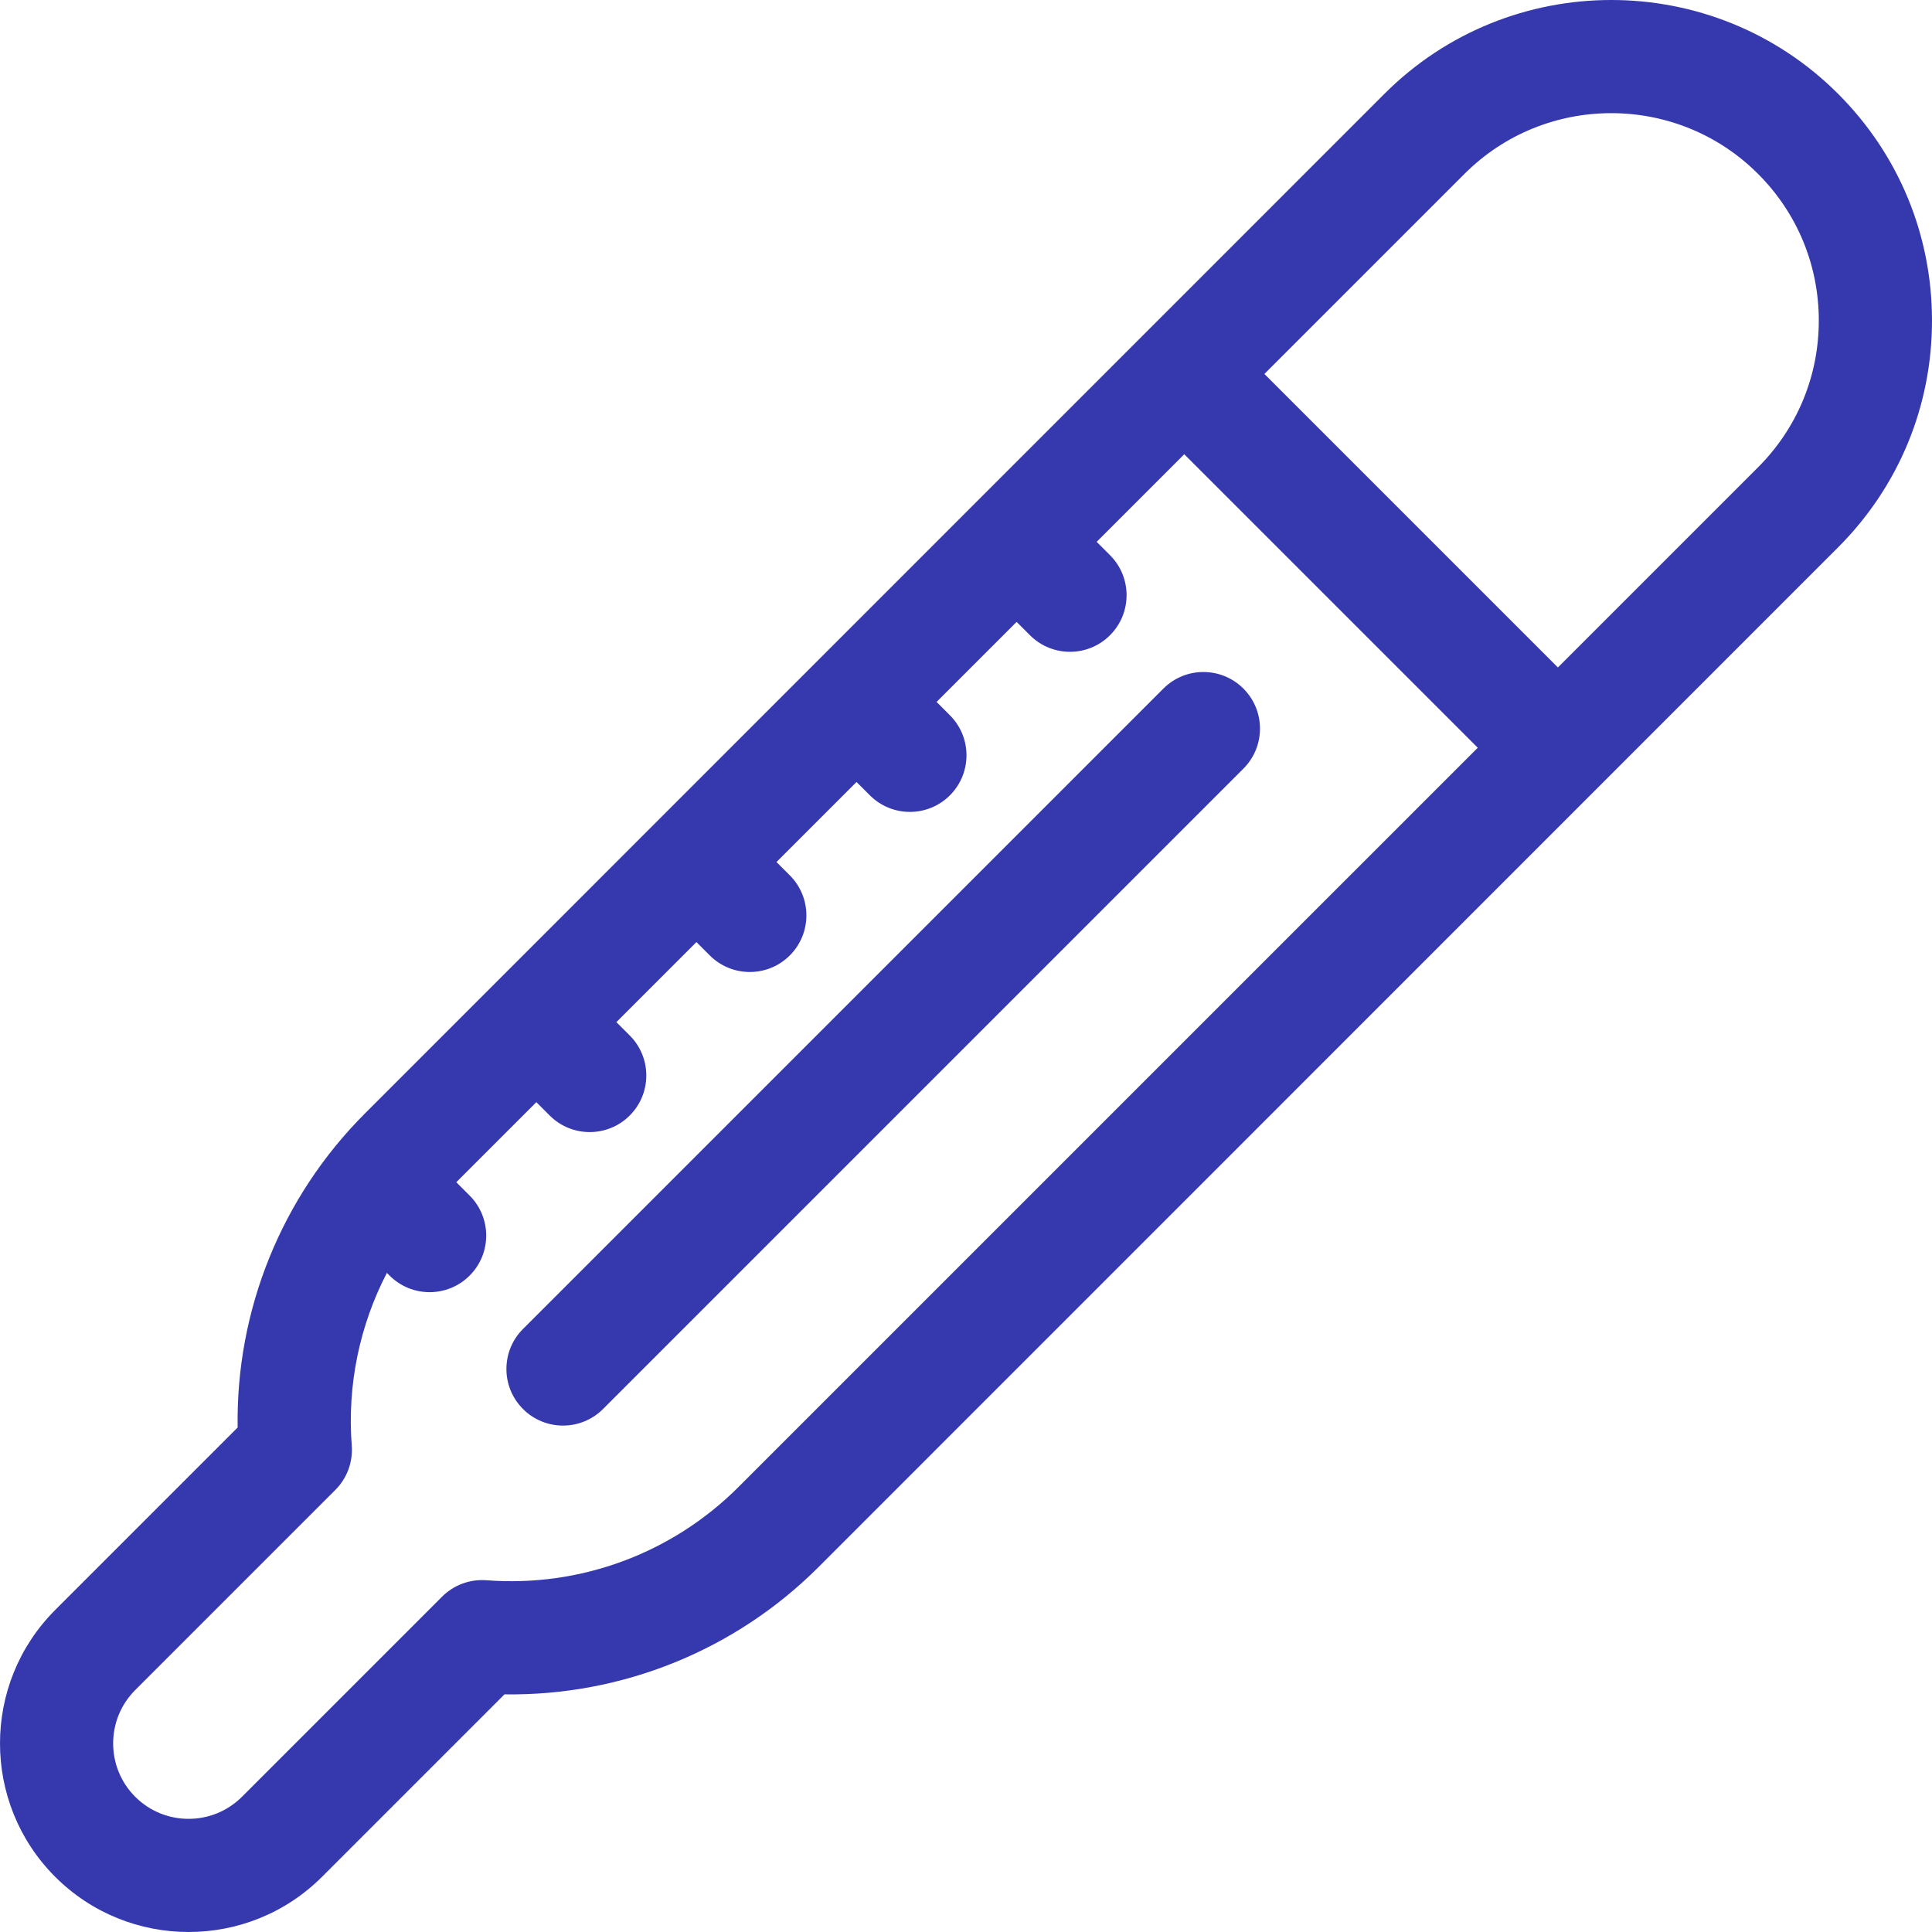
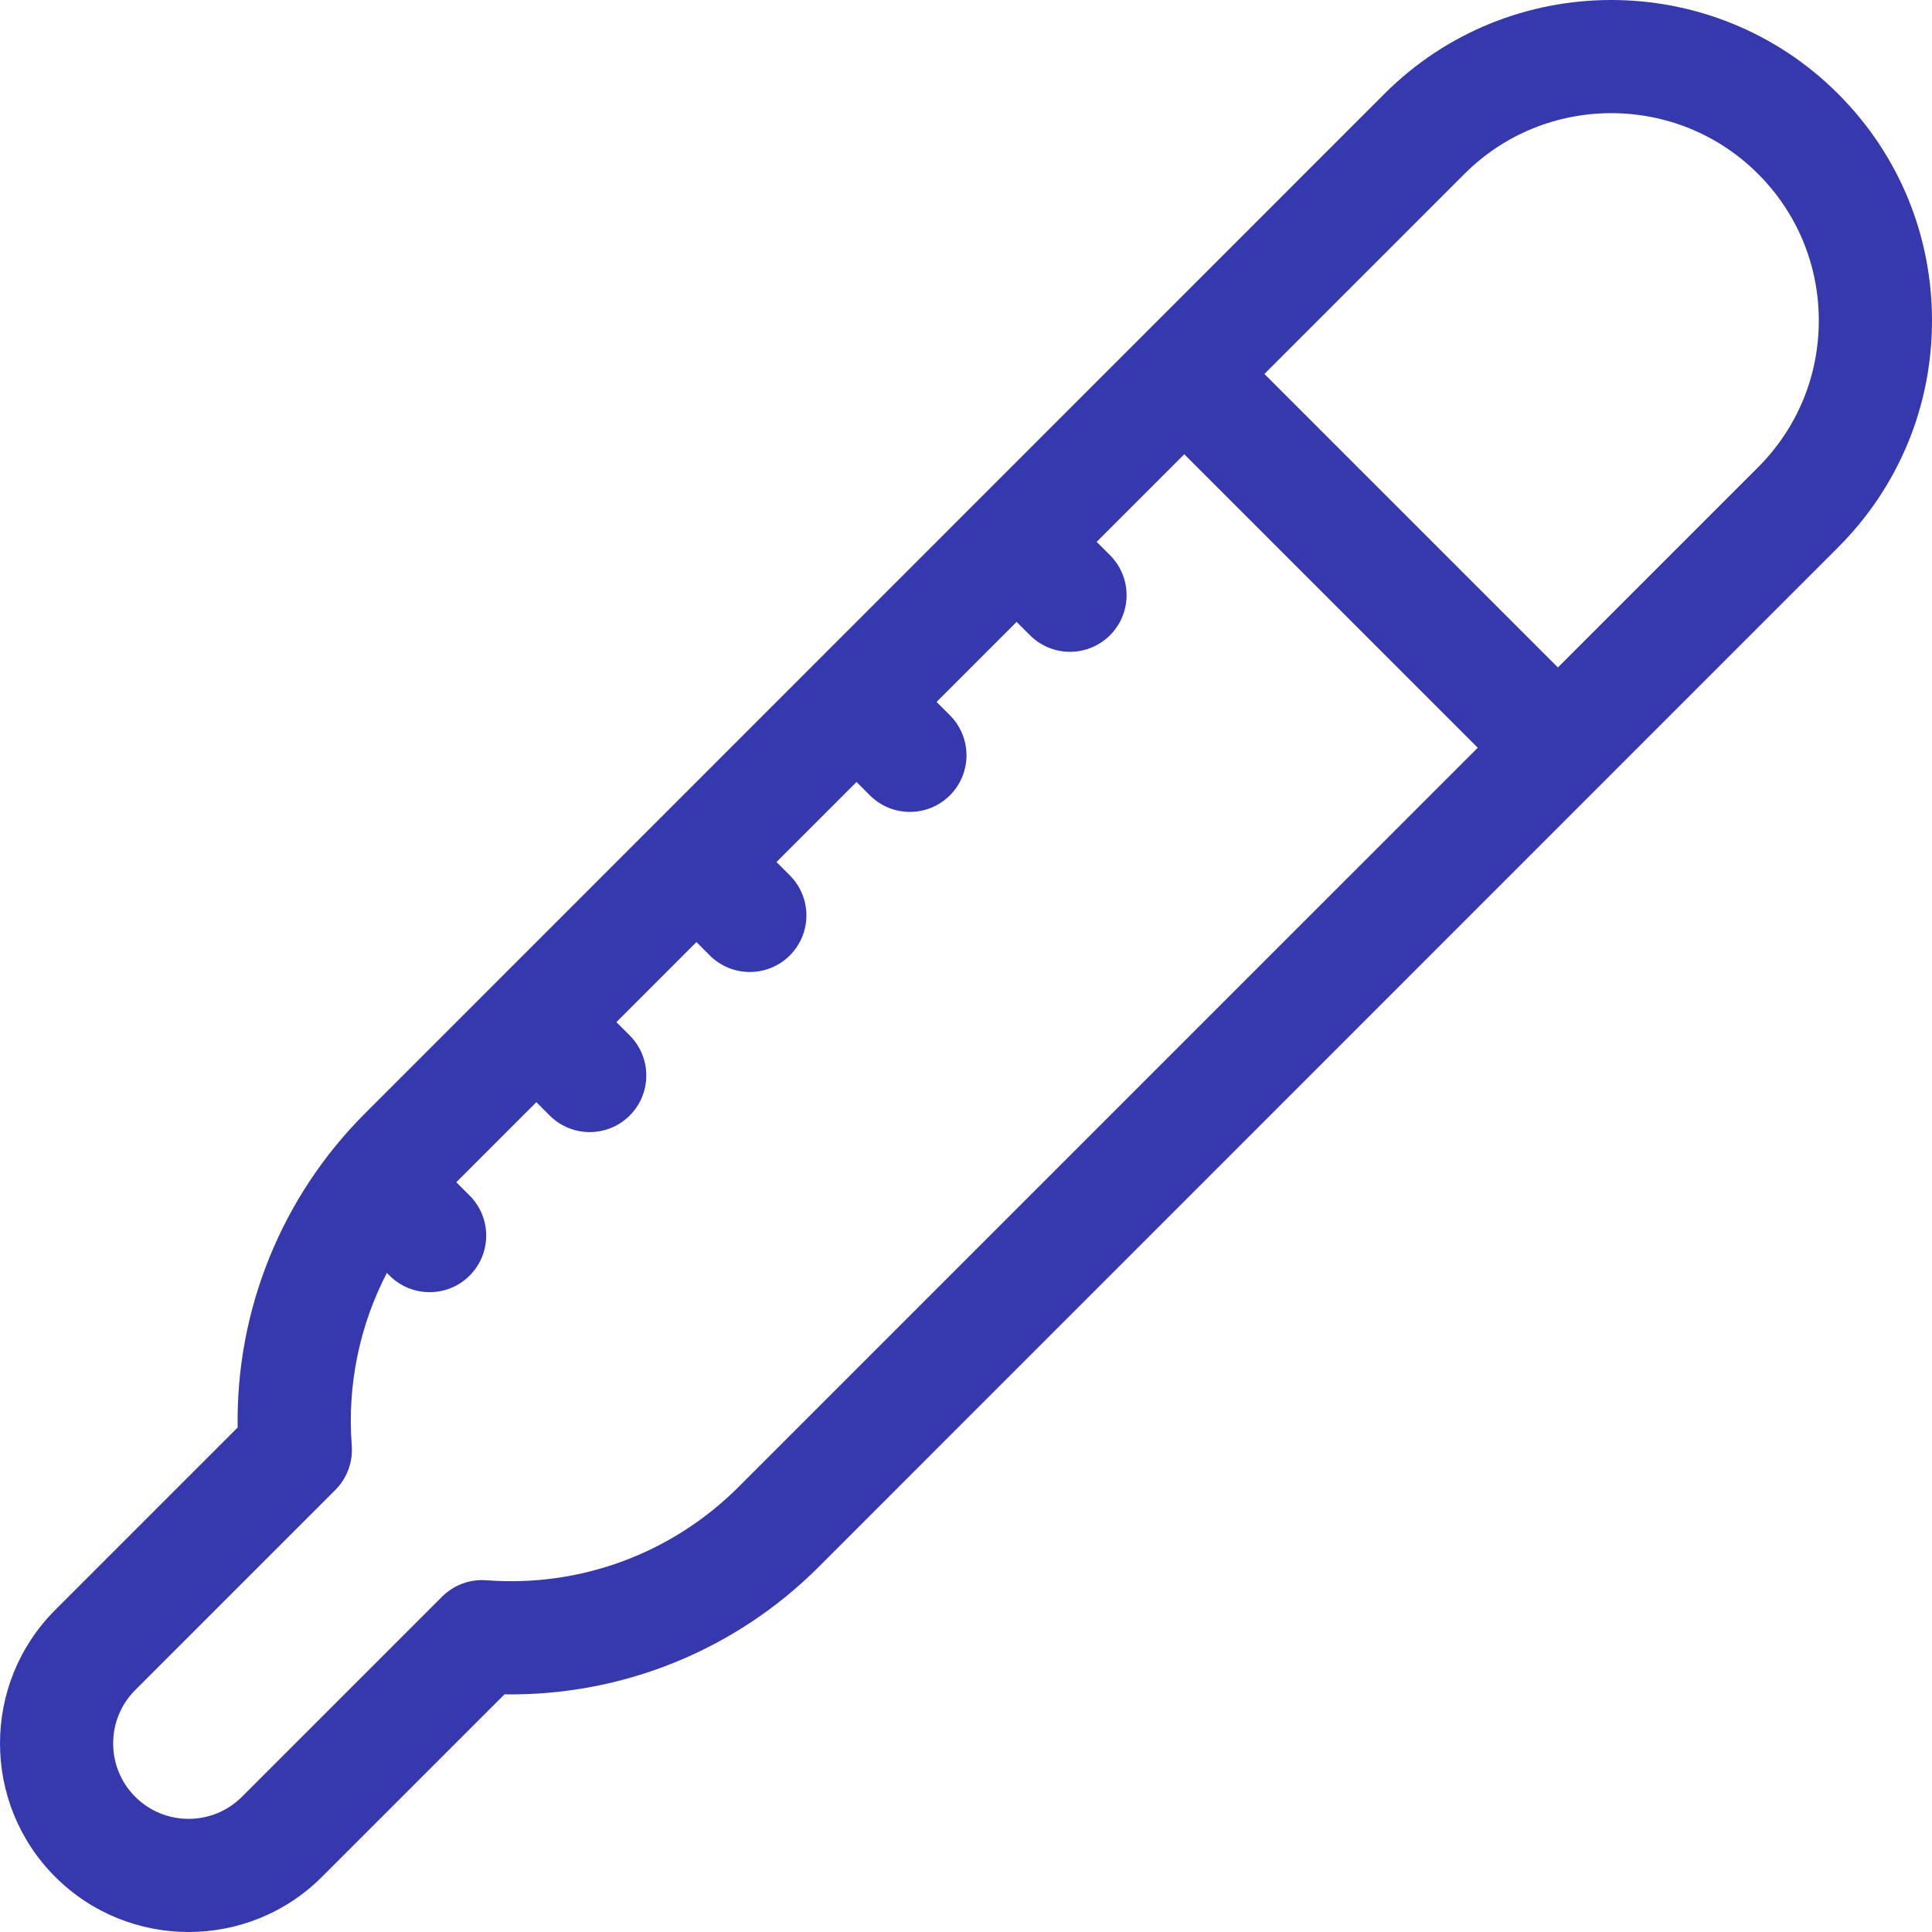
<svg xmlns="http://www.w3.org/2000/svg" id="Capa_1" background="#f00" enable-background="new 0 0 512 512" height="512" viewBox="0 0 512 512" width="512">
  <g>
    <path d="m512 84.96c0-22.704-8.842-44.05-24.896-60.104-33.142-33.143-87.066-33.143-120.208 0l-270.181 270.221c-22.139 22.139-34.22 52.145-33.738 83.233l-48.356 48.357c-19.495 19.495-19.495 51.216 0 70.711 9.748 9.748 22.552 14.622 35.355 14.622 12.804 0 25.608-4.874 35.355-14.621l48.357-48.356c31.067.445 61.097-11.599 83.234-33.737l270.181-270.221c16.055-16.055 24.897-37.4 24.897-60.105zm-316.291 309.112c-17.615 17.615-41.962 26.627-66.8 24.711-4.367-.333-8.661 1.254-11.757 4.35l-53.034 53.033c-7.798 7.797-20.486 7.797-28.284 0-7.798-7.798-7.798-20.487 0-28.285l53.033-53.033c3.097-3.097 4.685-7.391 4.35-11.757-1.232-16.016 2.082-31.826 9.31-45.761l.716.716c2.929 2.93 6.768 4.394 10.606 4.394s7.678-1.465 10.607-4.394c5.857-5.858 5.857-15.355 0-21.213l-3.535-3.535 21.213-21.213 3.535 3.535c2.929 2.93 6.768 4.394 10.607 4.394 3.838 0 7.678-1.465 10.606-4.394 5.858-5.857 5.858-15.354 0-21.213l-3.536-3.536 21.213-21.213 3.536 3.536c2.929 2.929 6.768 4.393 10.606 4.393s7.678-1.465 10.607-4.394c5.858-5.858 5.857-15.355 0-21.214l-3.535-3.535 21.213-21.213 3.536 3.536c2.929 2.93 6.768 4.394 10.607 4.394 3.838 0 7.678-1.465 10.606-4.394 5.858-5.857 5.858-15.354 0-21.213l-3.536-3.536 21.213-21.213 3.535 3.535c2.929 2.93 6.768 4.394 10.607 4.394 3.838 0 7.678-1.465 10.606-4.394 5.858-5.857 5.858-15.354 0-21.213l-3.536-3.536 23.213-23.213 77.782 77.781zm270.182-270.221-53.033 53.033-77.782-77.781 53.033-53.033c21.445-21.443 56.338-21.443 77.782 0 10.388 10.388 16.109 24.199 16.109 38.89s-5.721 28.503-16.109 38.891z" fill="#3639AE" />
-     <path d="m138.598 352.188c-5.858 5.857-5.858 15.355 0 21.213 2.929 2.93 6.767 4.394 10.606 4.394 3.838 0 7.678-1.465 10.606-4.394l169.706-169.705c5.858-5.857 5.858-15.355 0-21.213-5.857-5.858-15.355-5.858-21.213 0z" fill="#3639AE" />
  </g>
</svg>